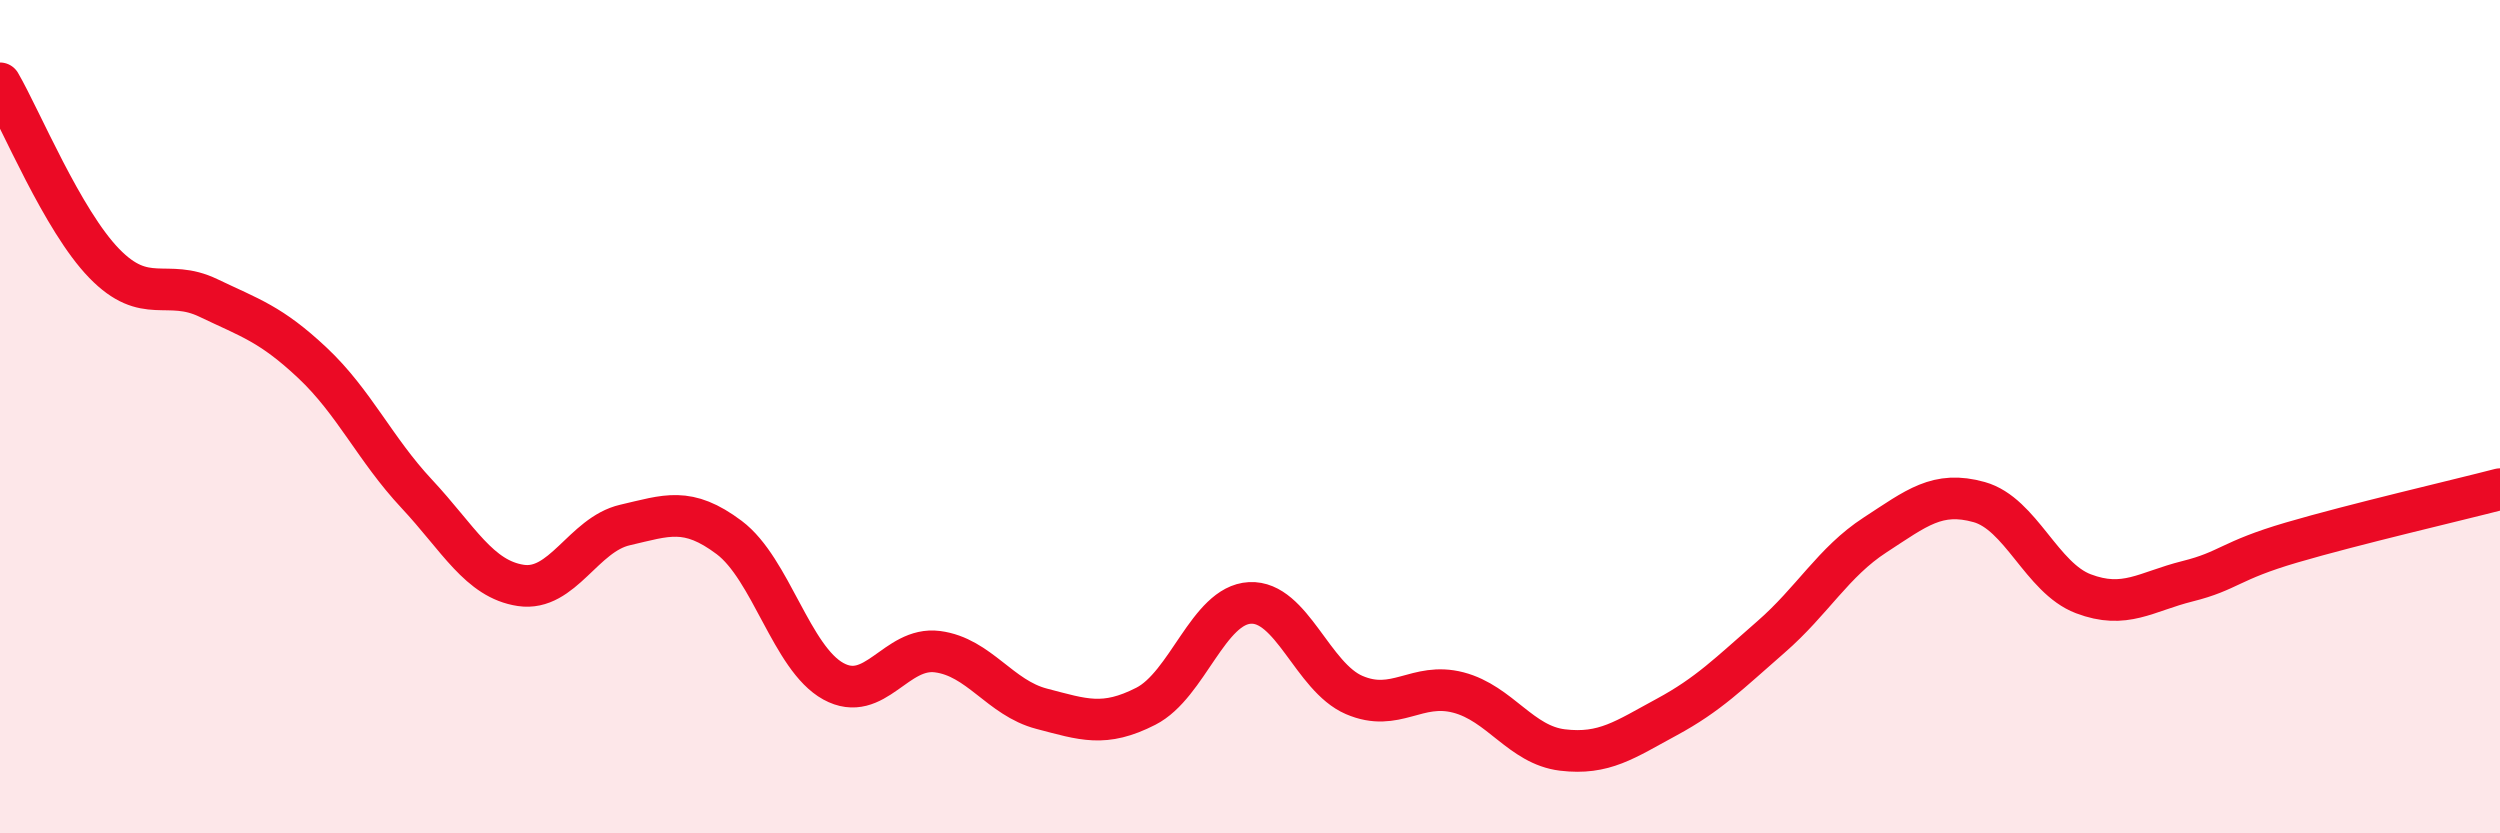
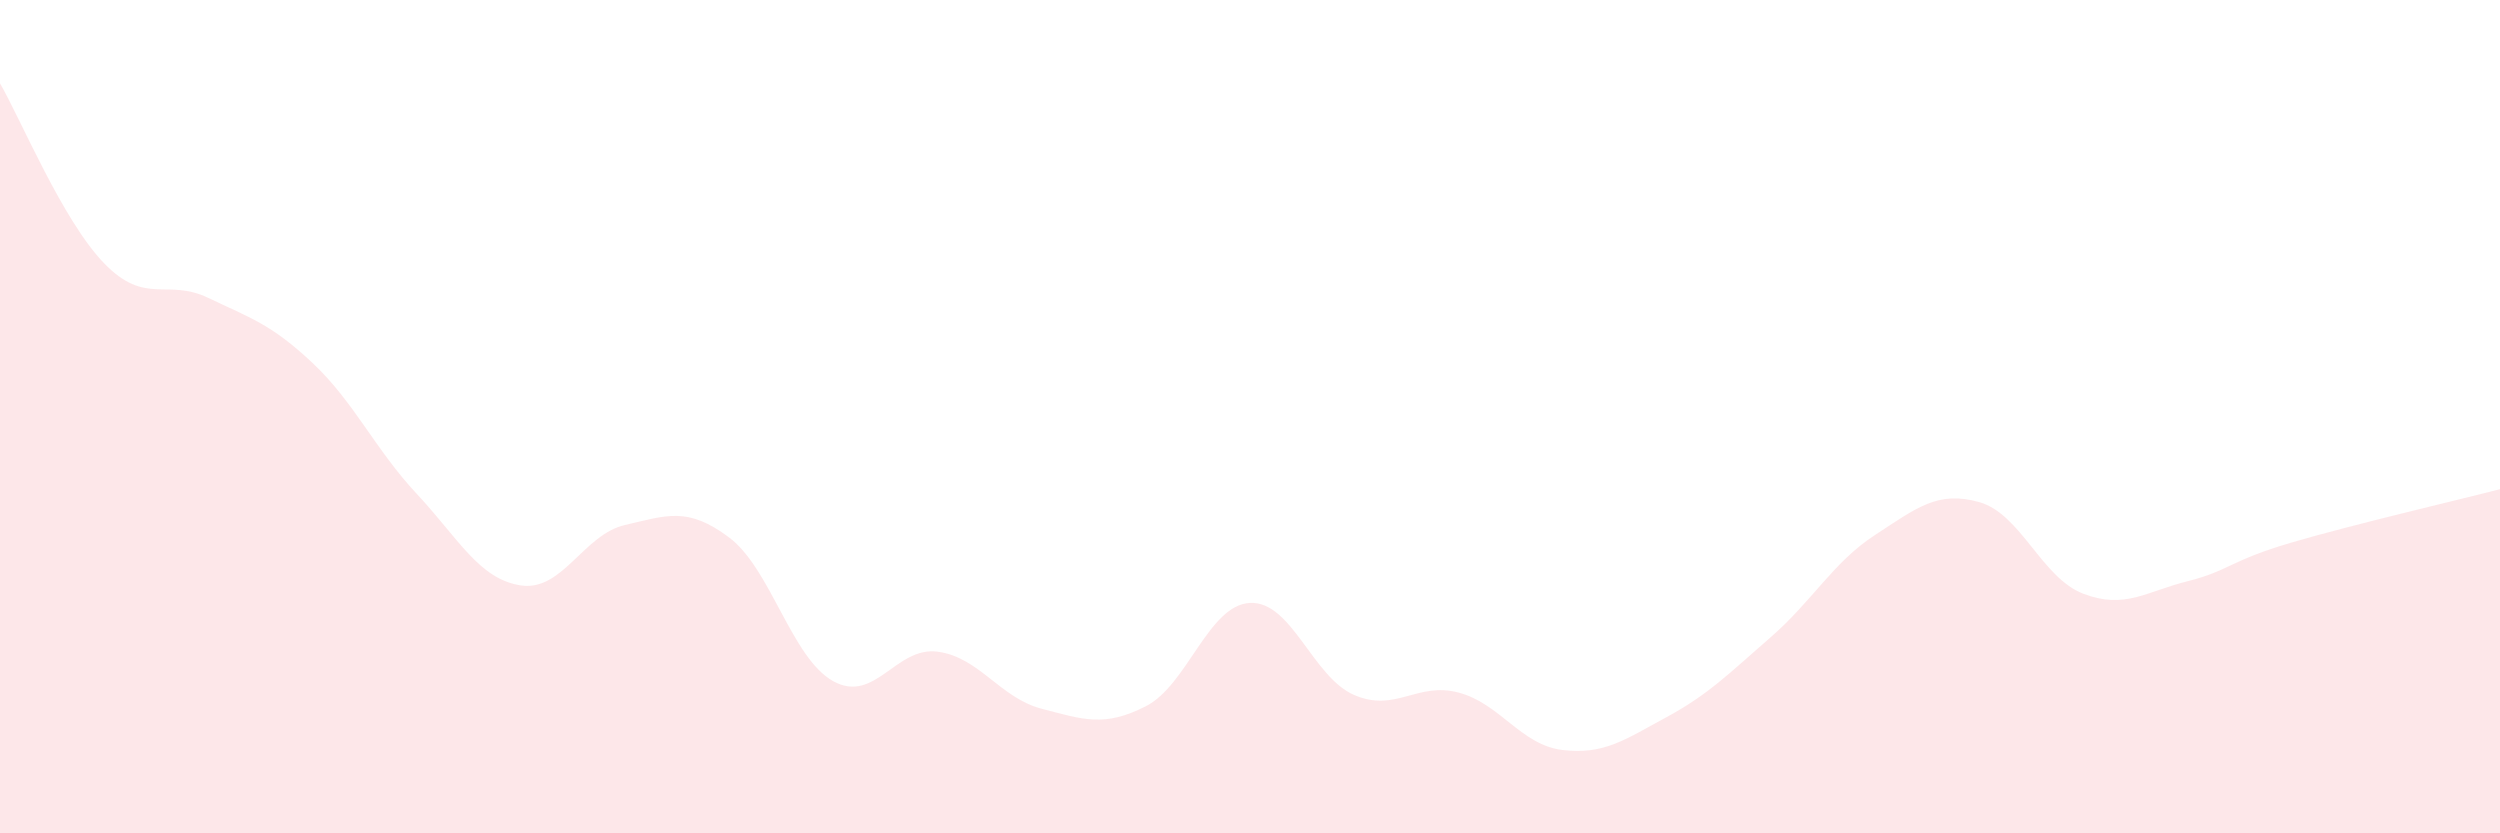
<svg xmlns="http://www.w3.org/2000/svg" width="60" height="20" viewBox="0 0 60 20">
  <path d="M 0,2 C 0.5,2.86 1.5,5.29 2.5,6.32 C 3.5,7.35 4,6.67 5,7.15 C 6,7.63 6.5,7.77 7.5,8.71 C 8.5,9.65 9,10.78 10,11.85 C 11,12.92 11.5,13.9 12.5,14.05 C 13.5,14.2 14,12.83 15,12.6 C 16,12.37 16.5,12.15 17.5,12.9 C 18.5,13.65 19,15.8 20,16.35 C 21,16.9 21.5,15.51 22.5,15.64 C 23.5,15.77 24,16.75 25,17.01 C 26,17.27 26.5,17.46 27.5,16.95 C 28.5,16.44 29,14.52 30,14.47 C 31,14.42 31.5,16.25 32.5,16.68 C 33.5,17.11 34,16.36 35,16.62 C 36,16.88 36.5,17.88 37.5,18 C 38.5,18.12 39,17.75 40,17.21 C 41,16.67 41.5,16.16 42.5,15.29 C 43.5,14.42 44,13.49 45,12.84 C 46,12.19 46.5,11.77 47.5,12.05 C 48.5,12.33 49,13.87 50,14.25 C 51,14.63 51.5,14.2 52.5,13.95 C 53.5,13.7 53.5,13.46 55,13.02 C 56.5,12.58 59,12 60,11.74L60 20L0 20Z" fill="#EB0A25" opacity="0.1" stroke-linecap="round" stroke-linejoin="round" />
-   <path d="M 0,2 C 0.5,2.86 1.5,5.29 2.5,6.32 C 3.5,7.35 4,6.67 5,7.15 C 6,7.63 6.5,7.77 7.5,8.71 C 8.5,9.65 9,10.78 10,11.85 C 11,12.92 11.5,13.9 12.5,14.05 C 13.5,14.2 14,12.83 15,12.6 C 16,12.37 16.5,12.15 17.5,12.9 C 18.5,13.65 19,15.8 20,16.35 C 21,16.9 21.5,15.51 22.5,15.64 C 23.5,15.77 24,16.75 25,17.01 C 26,17.27 26.5,17.46 27.5,16.95 C 28.5,16.44 29,14.52 30,14.47 C 31,14.42 31.5,16.25 32.5,16.68 C 33.5,17.11 34,16.36 35,16.62 C 36,16.88 36.5,17.88 37.5,18 C 38.5,18.12 39,17.75 40,17.21 C 41,16.67 41.5,16.16 42.5,15.29 C 43.5,14.42 44,13.49 45,12.84 C 46,12.19 46.5,11.77 47.5,12.05 C 48.5,12.33 49,13.87 50,14.25 C 51,14.63 51.5,14.2 52.5,13.95 C 53.5,13.7 53.5,13.46 55,13.02 C 56.5,12.58 59,12 60,11.74" stroke="#EB0A25" stroke-width="1" fill="none" stroke-linecap="round" stroke-linejoin="round" />
</svg>